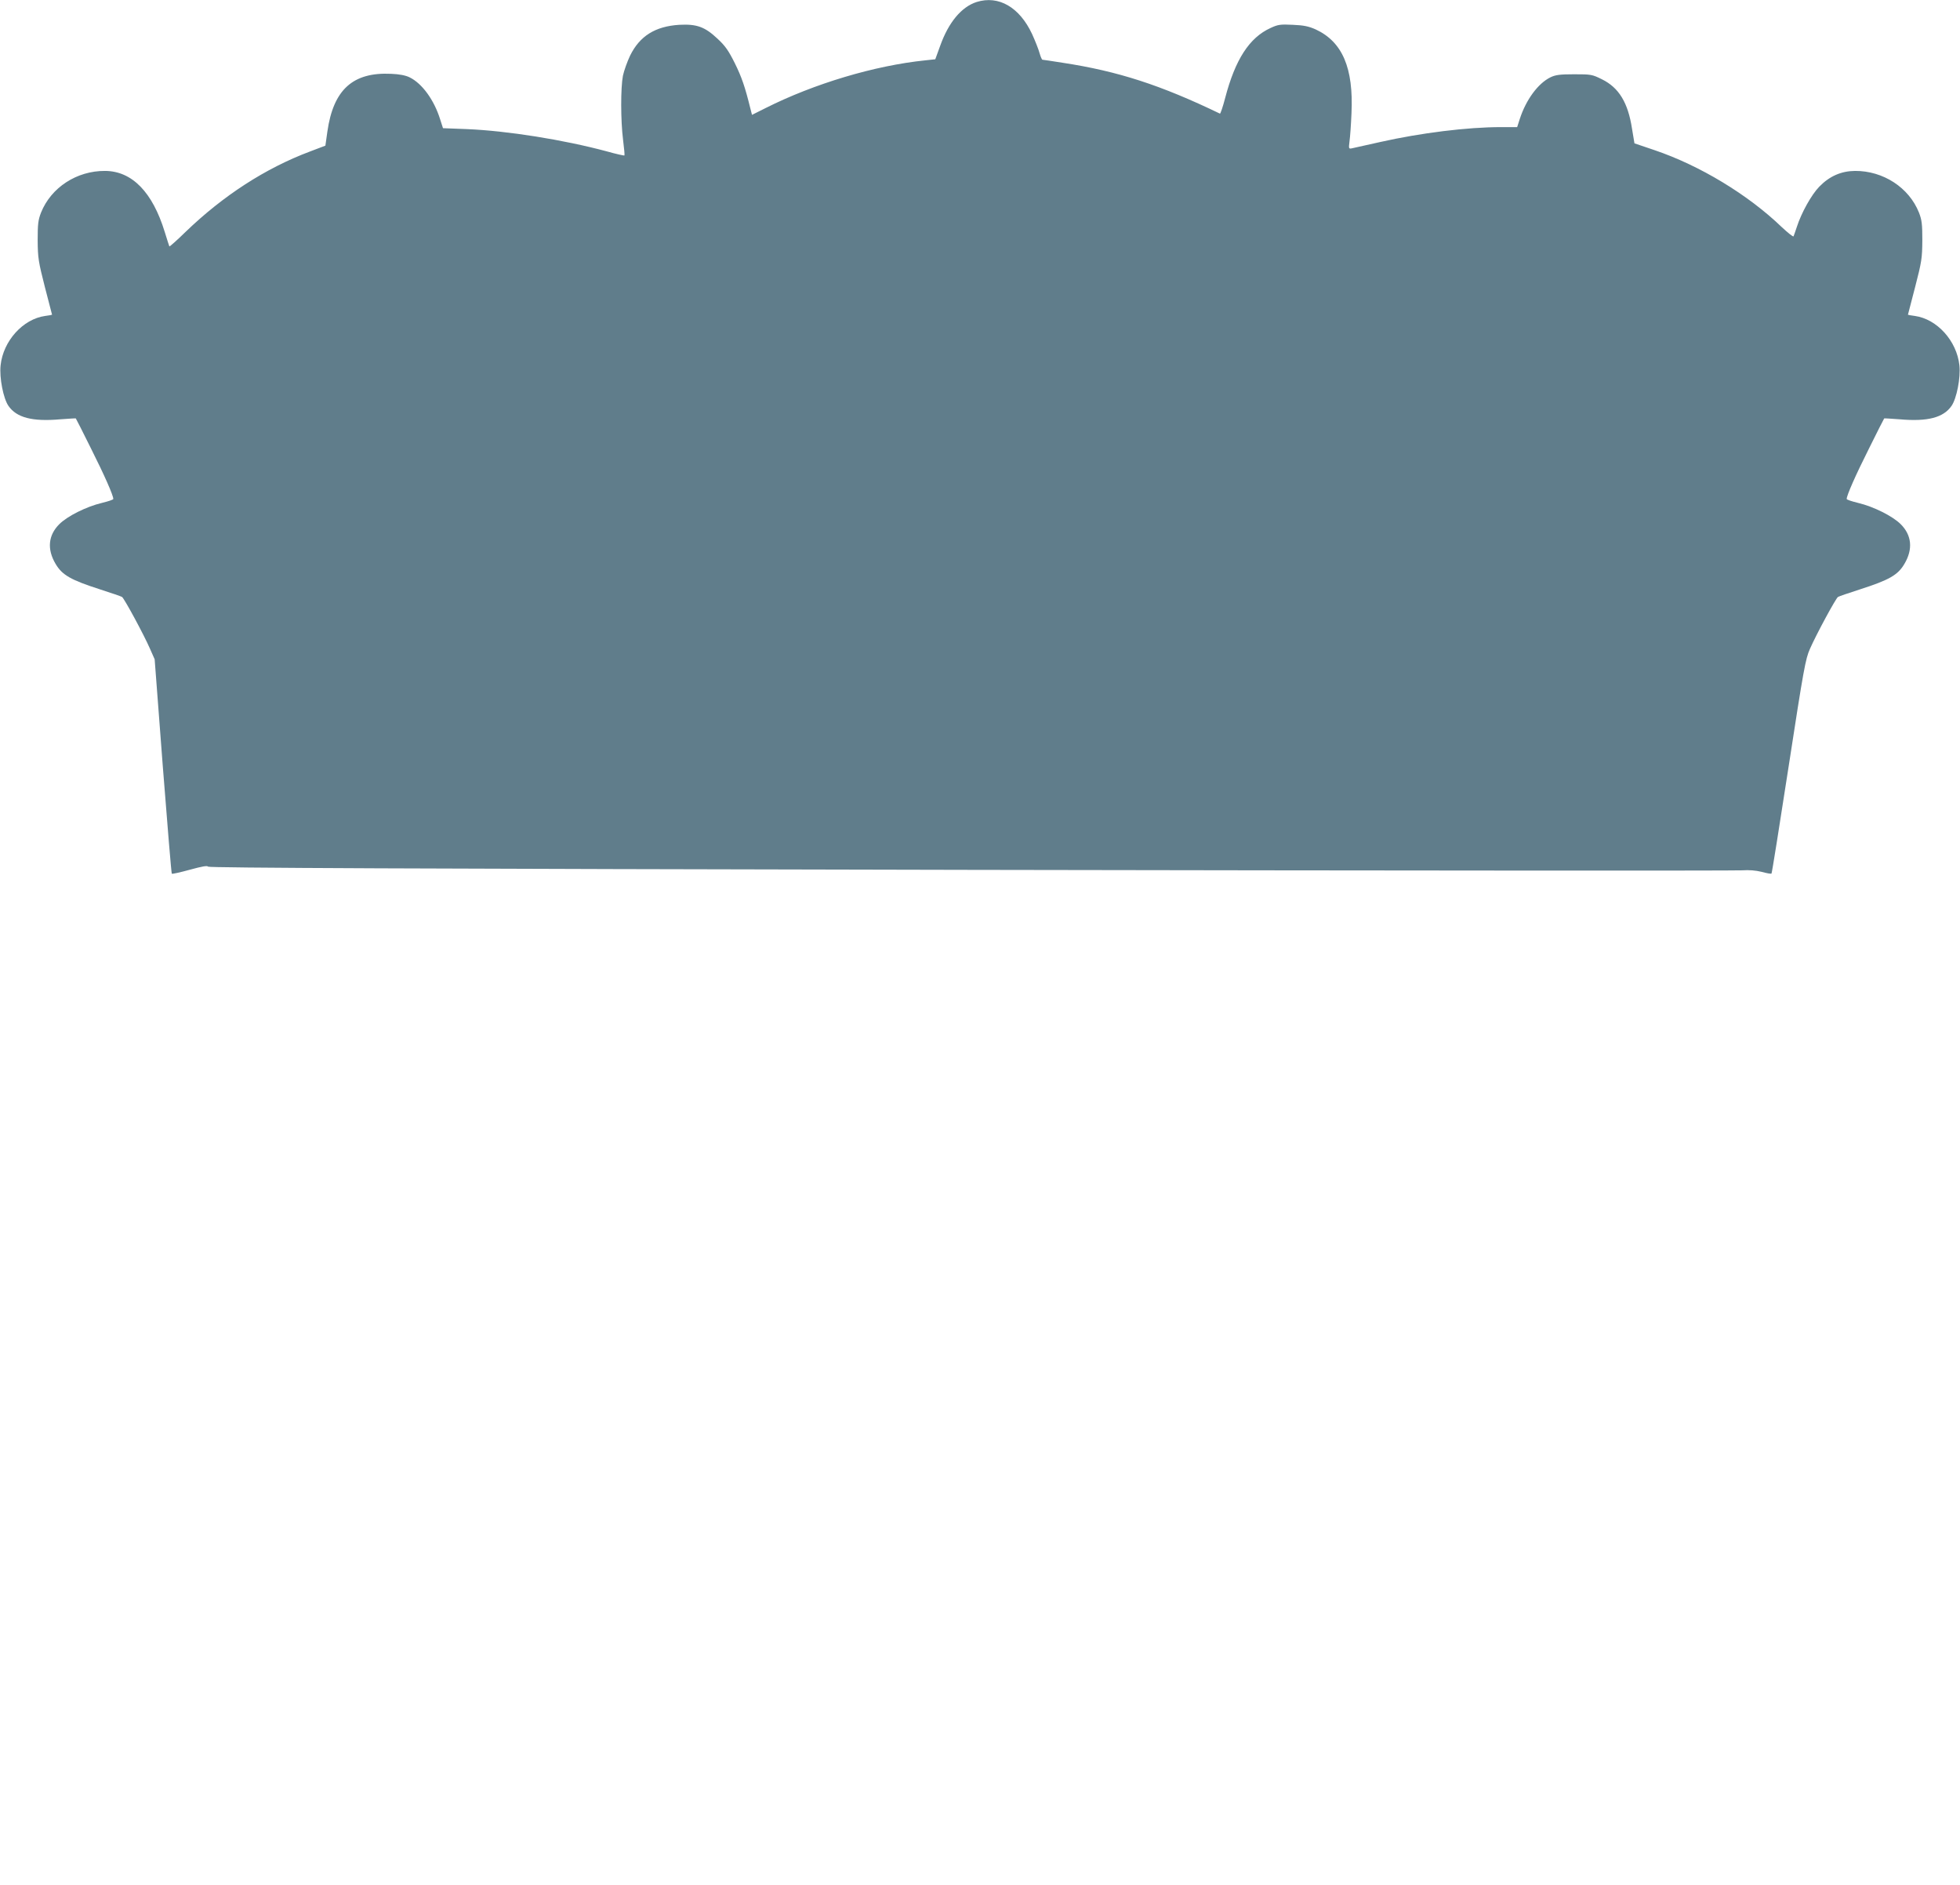
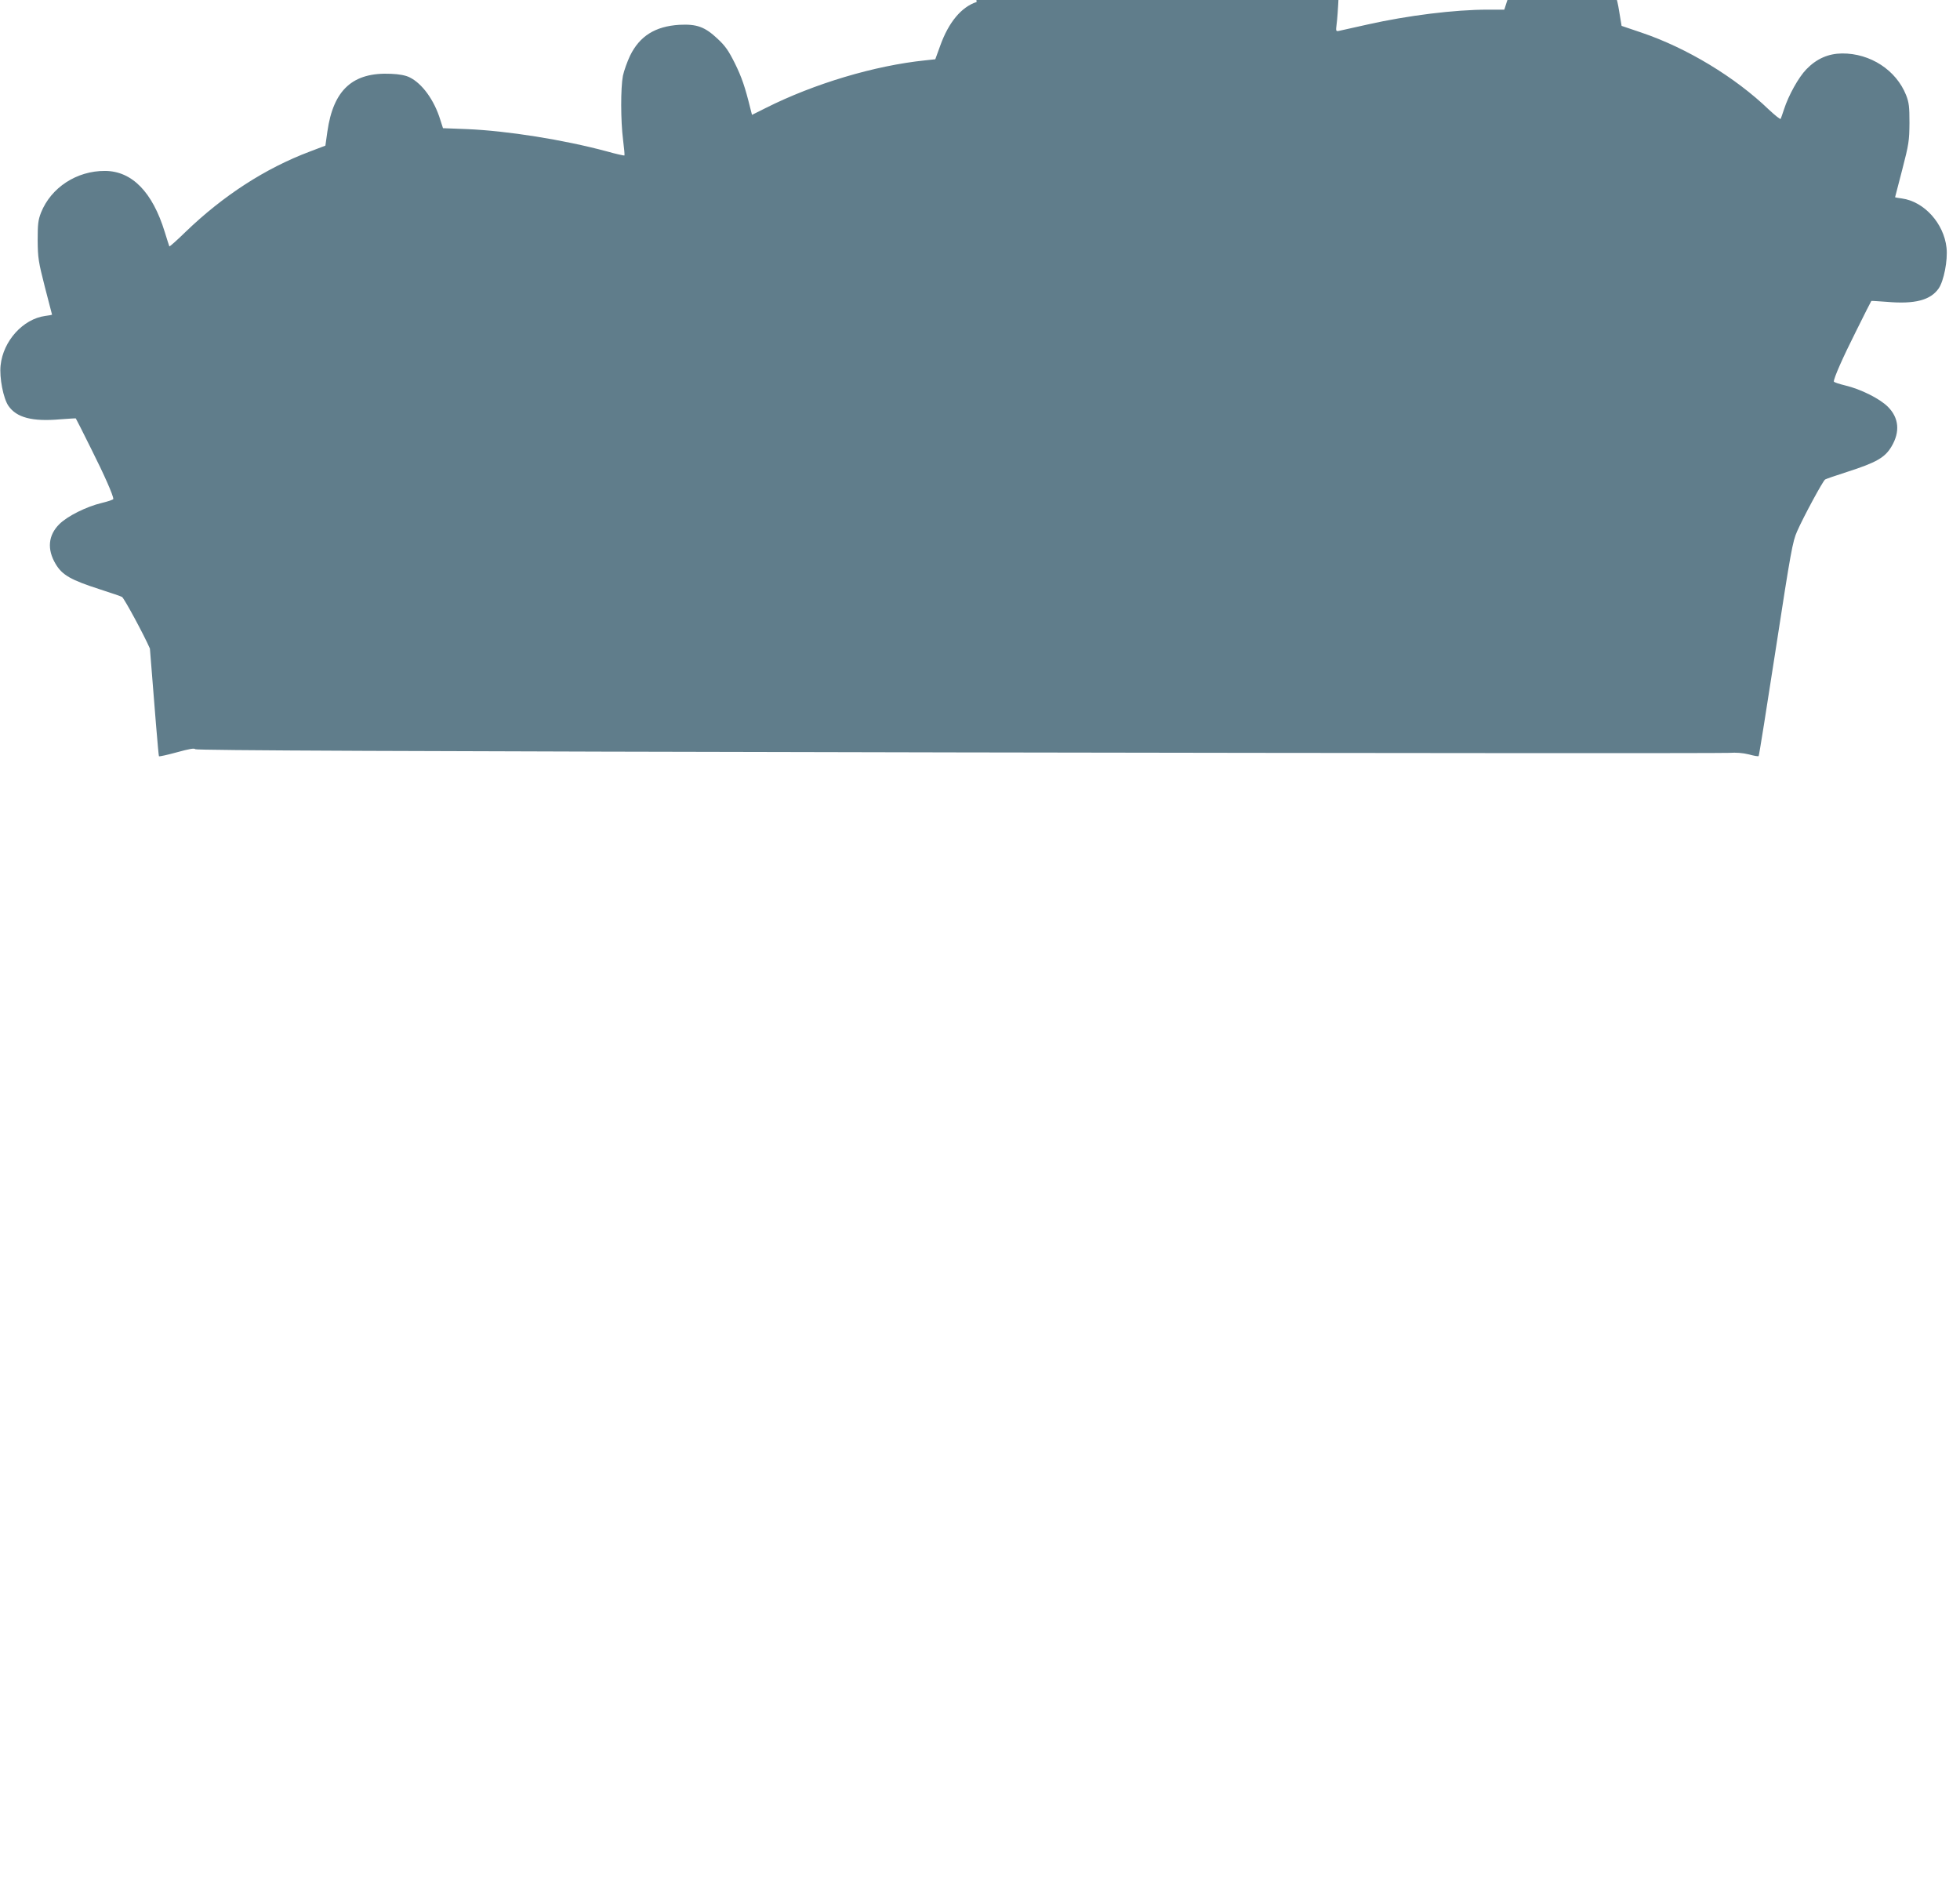
<svg xmlns="http://www.w3.org/2000/svg" version="1.0" width="1280pt" height="1231pt" viewBox="0 0 1280 1231" preserveAspectRatio="xMidYMid meet">
  <g transform="translate(0,1231) scale(0.1,-0.1)" fill="#607d8b" stroke="none">
-     <path d="M6378 12297 c-99 -32 -183 -132 -238 -286 l-32 -88 -65 -7 c-331 -34 -726 -152 -1044 -312 l-88 -44 -11 43 c-34 138 -56 203 -101 294 -41 82 -62 113 -114 161 -82 77 -135 96 -249 90 -157 -10 -258 -73 -321 -201 -19 -40 -40 -99 -47 -132 -15 -78 -15 -293 1 -418 7 -55 11 -100 9 -102 -2 -2 -53 9 -113 26 -286 77 -653 135 -916 146 l-156 6 -18 56 c-39 127 -118 236 -200 276 -26 13 -68 21 -121 23 -250 12 -377 -104 -416 -377 l-13 -92 -100 -38 c-293 -110 -568 -289 -813 -525 -56 -55 -104 -97 -106 -95 -1 2 -15 45 -30 94 -80 261 -214 398 -390 399 -185 1 -352 -108 -418 -272 -19 -49 -22 -75 -22 -182 1 -115 5 -139 47 -304 26 -99 47 -180 47 -181 0 -1 -20 -5 -45 -8 -145 -20 -274 -163 -291 -322 -9 -82 18 -217 51 -265 53 -77 156 -104 338 -88 55 4 101 7 102 6 2 -2 47 -91 100 -198 87 -173 145 -305 145 -328 0 -5 -34 -16 -75 -26 -101 -24 -225 -86 -278 -139 -72 -72 -81 -163 -24 -259 43 -73 99 -105 292 -167 72 -23 136 -45 142 -49 14 -9 142 -245 182 -337 l31 -70 53 -697 c30 -384 56 -700 59 -703 3 -3 56 9 118 26 80 22 114 28 119 20 6 -8 1305 -14 4978 -21 2734 -5 5002 -6 5040 -3 46 3 87 0 128 -10 32 -9 61 -14 64 -11 3 2 53 318 112 700 98 637 110 702 139 767 42 96 169 330 183 339 6 4 70 26 142 49 193 62 249 94 292 167 57 96 48 187 -24 259 -53 53 -177 115 -278 139 -41 10 -75 21 -75 26 0 23 58 155 145 328 53 107 98 196 100 198 1 1 47 -2 102 -6 182 -16 285 11 338 88 33 48 60 183 51 265 -17 159 -146 302 -291 322 -25 3 -45 7 -45 8 0 1 21 82 47 181 43 166 46 188 47 304 0 106 -3 133 -22 182 -65 163 -233 273 -418 272 -90 -1 -166 -34 -233 -103 -51 -52 -117 -171 -146 -261 -10 -30 -20 -59 -22 -63 -3 -5 -37 23 -77 60 -220 212 -536 403 -832 503 l-130 44 -16 96 c-26 170 -86 268 -196 322 -64 32 -72 33 -182 33 -94 0 -122 -4 -155 -20 -81 -40 -159 -146 -200 -272 l-17 -53 -106 0 c-220 0 -524 -38 -787 -97 -88 -20 -171 -38 -184 -41 -23 -5 -24 -4 -18 44 4 27 10 110 13 184 14 296 -59 467 -234 548 -45 20 -77 27 -149 30 -81 4 -97 2 -146 -21 -138 -63 -230 -205 -296 -457 -15 -58 -31 -104 -34 -102 -388 187 -666 277 -1026 332 -70 11 -129 20 -133 20 -4 0 -12 19 -19 43 -6 23 -28 79 -49 125 -82 175 -218 254 -362 209z" />
+     <path d="M6378 12297 c-99 -32 -183 -132 -238 -286 l-32 -88 -65 -7 c-331 -34 -726 -152 -1044 -312 l-88 -44 -11 43 c-34 138 -56 203 -101 294 -41 82 -62 113 -114 161 -82 77 -135 96 -249 90 -157 -10 -258 -73 -321 -201 -19 -40 -40 -99 -47 -132 -15 -78 -15 -293 1 -418 7 -55 11 -100 9 -102 -2 -2 -53 9 -113 26 -286 77 -653 135 -916 146 l-156 6 -18 56 c-39 127 -118 236 -200 276 -26 13 -68 21 -121 23 -250 12 -377 -104 -416 -377 l-13 -92 -100 -38 c-293 -110 -568 -289 -813 -525 -56 -55 -104 -97 -106 -95 -1 2 -15 45 -30 94 -80 261 -214 398 -390 399 -185 1 -352 -108 -418 -272 -19 -49 -22 -75 -22 -182 1 -115 5 -139 47 -304 26 -99 47 -180 47 -181 0 -1 -20 -5 -45 -8 -145 -20 -274 -163 -291 -322 -9 -82 18 -217 51 -265 53 -77 156 -104 338 -88 55 4 101 7 102 6 2 -2 47 -91 100 -198 87 -173 145 -305 145 -328 0 -5 -34 -16 -75 -26 -101 -24 -225 -86 -278 -139 -72 -72 -81 -163 -24 -259 43 -73 99 -105 292 -167 72 -23 136 -45 142 -49 14 -9 142 -245 182 -337 c30 -384 56 -700 59 -703 3 -3 56 9 118 26 80 22 114 28 119 20 6 -8 1305 -14 4978 -21 2734 -5 5002 -6 5040 -3 46 3 87 0 128 -10 32 -9 61 -14 64 -11 3 2 53 318 112 700 98 637 110 702 139 767 42 96 169 330 183 339 6 4 70 26 142 49 193 62 249 94 292 167 57 96 48 187 -24 259 -53 53 -177 115 -278 139 -41 10 -75 21 -75 26 0 23 58 155 145 328 53 107 98 196 100 198 1 1 47 -2 102 -6 182 -16 285 11 338 88 33 48 60 183 51 265 -17 159 -146 302 -291 322 -25 3 -45 7 -45 8 0 1 21 82 47 181 43 166 46 188 47 304 0 106 -3 133 -22 182 -65 163 -233 273 -418 272 -90 -1 -166 -34 -233 -103 -51 -52 -117 -171 -146 -261 -10 -30 -20 -59 -22 -63 -3 -5 -37 23 -77 60 -220 212 -536 403 -832 503 l-130 44 -16 96 c-26 170 -86 268 -196 322 -64 32 -72 33 -182 33 -94 0 -122 -4 -155 -20 -81 -40 -159 -146 -200 -272 l-17 -53 -106 0 c-220 0 -524 -38 -787 -97 -88 -20 -171 -38 -184 -41 -23 -5 -24 -4 -18 44 4 27 10 110 13 184 14 296 -59 467 -234 548 -45 20 -77 27 -149 30 -81 4 -97 2 -146 -21 -138 -63 -230 -205 -296 -457 -15 -58 -31 -104 -34 -102 -388 187 -666 277 -1026 332 -70 11 -129 20 -133 20 -4 0 -12 19 -19 43 -6 23 -28 79 -49 125 -82 175 -218 254 -362 209z" />
  </g>
</svg>